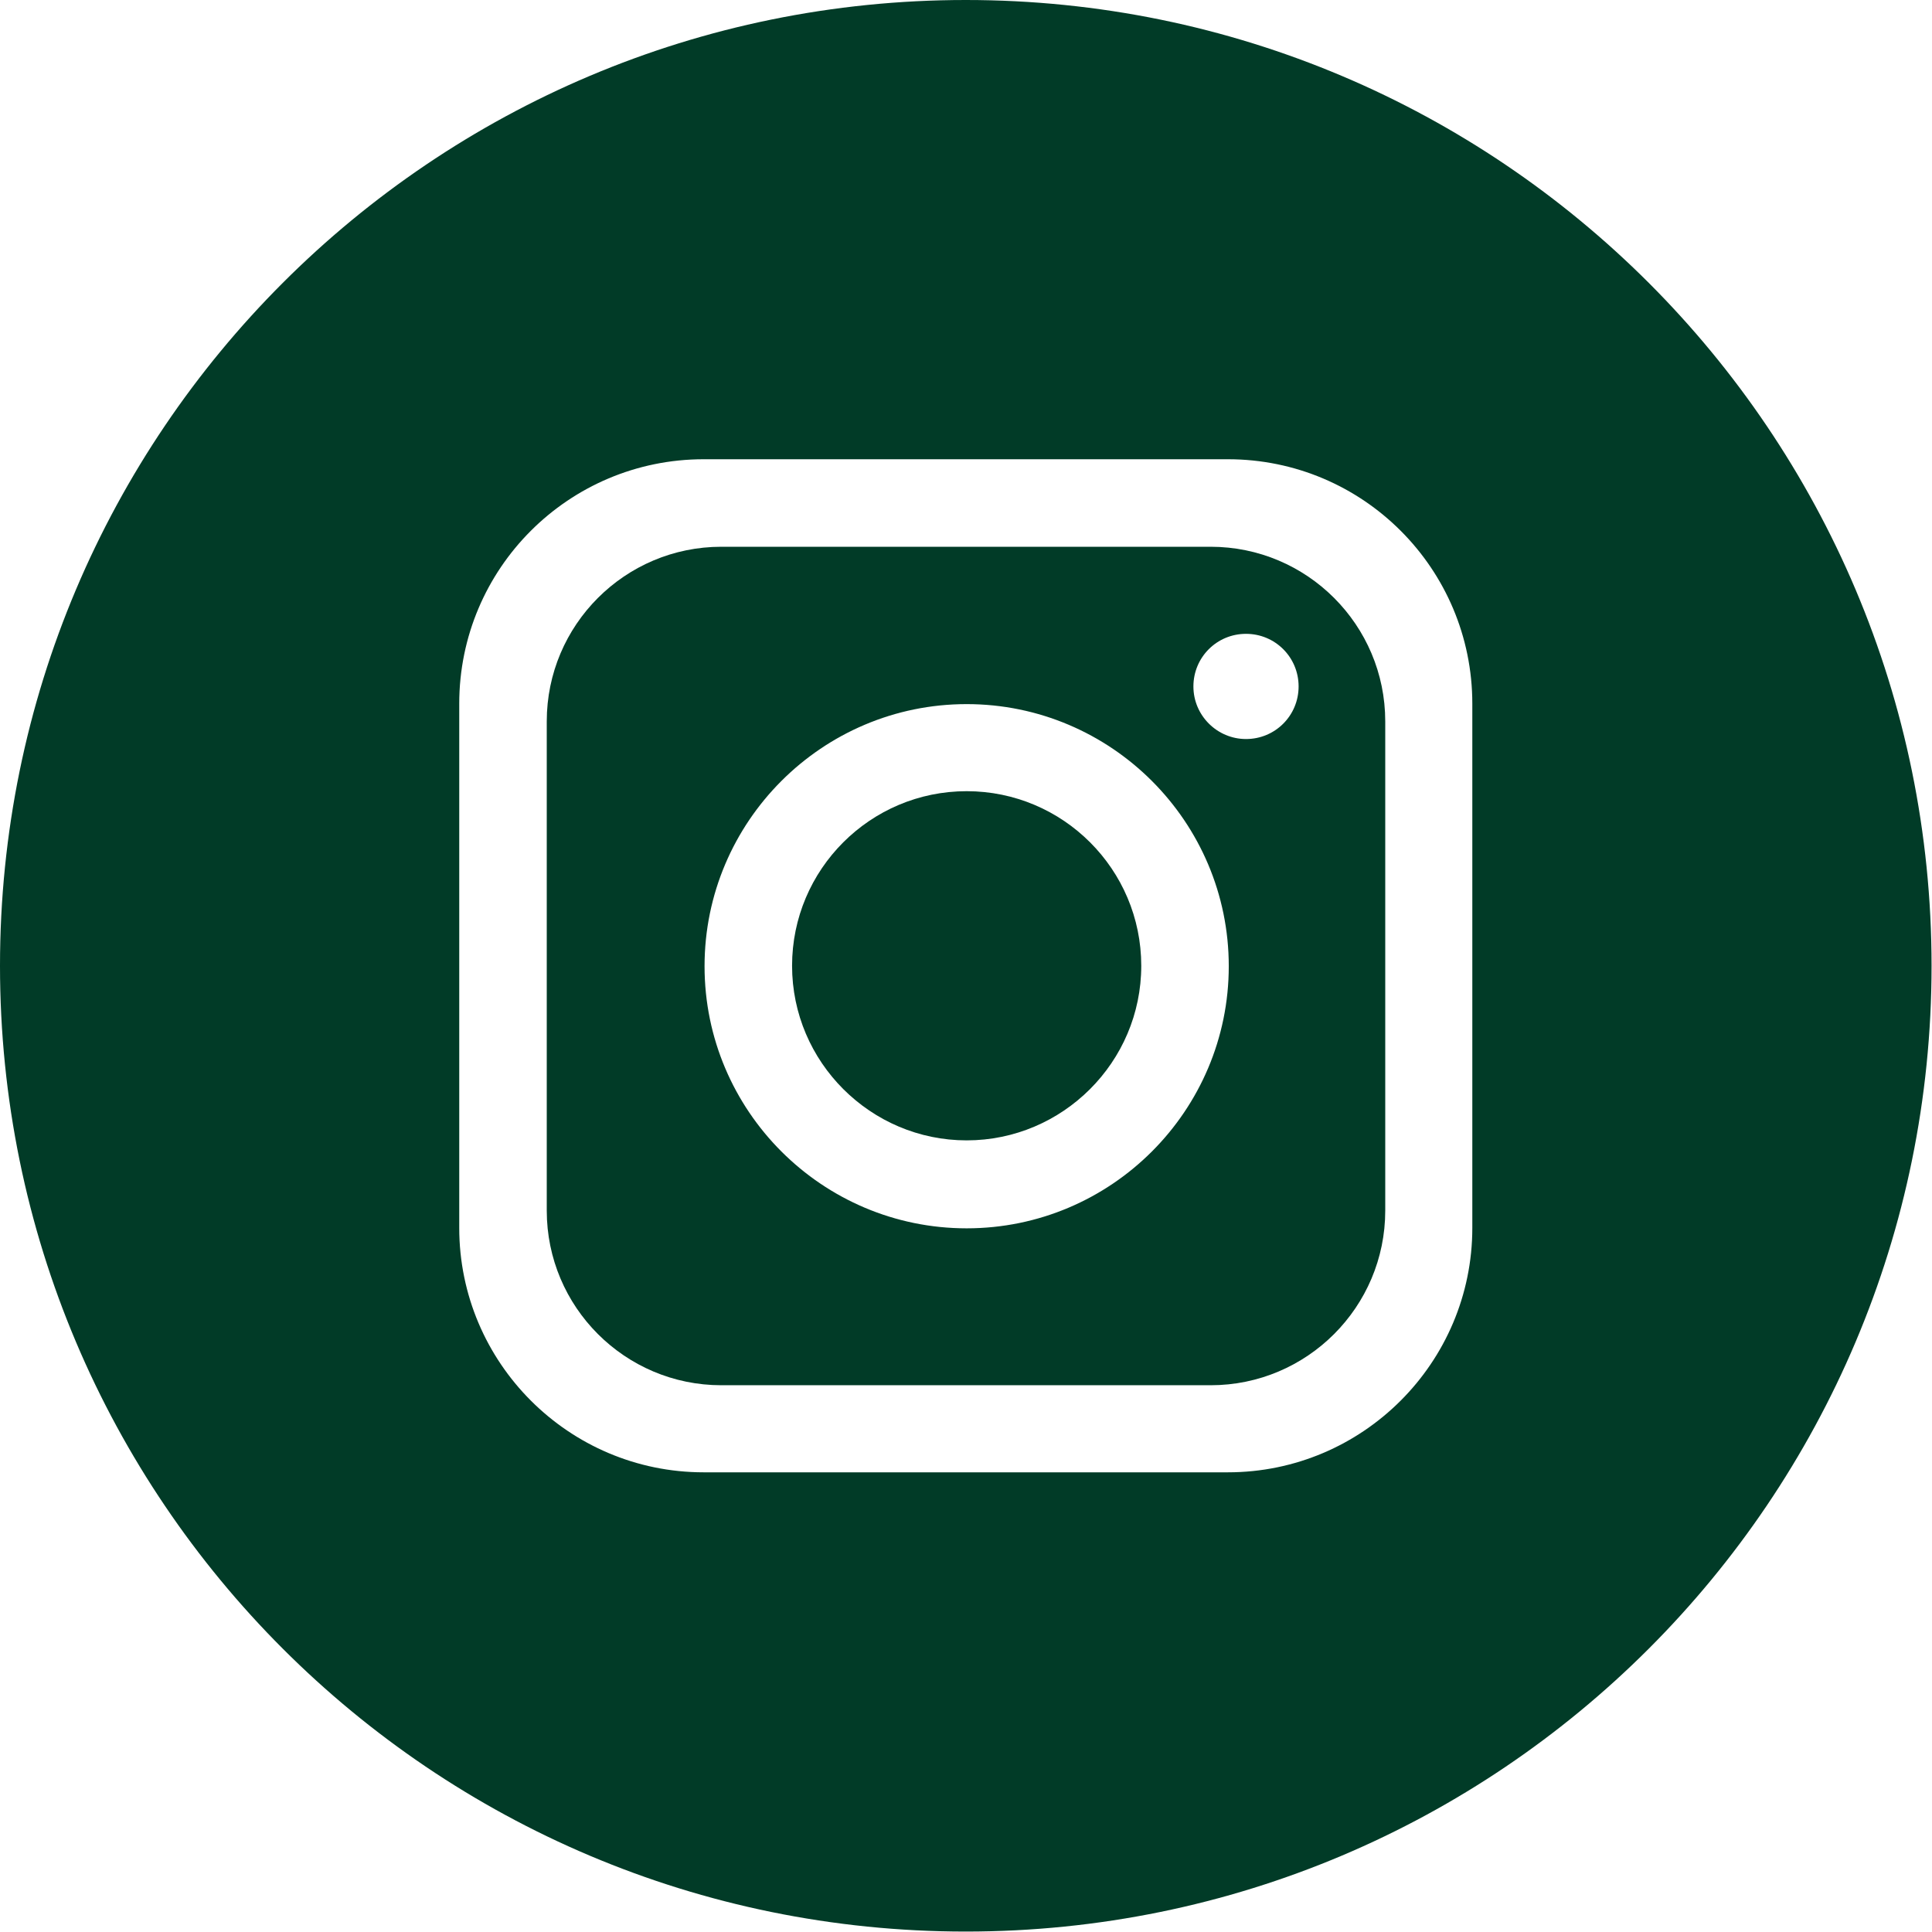
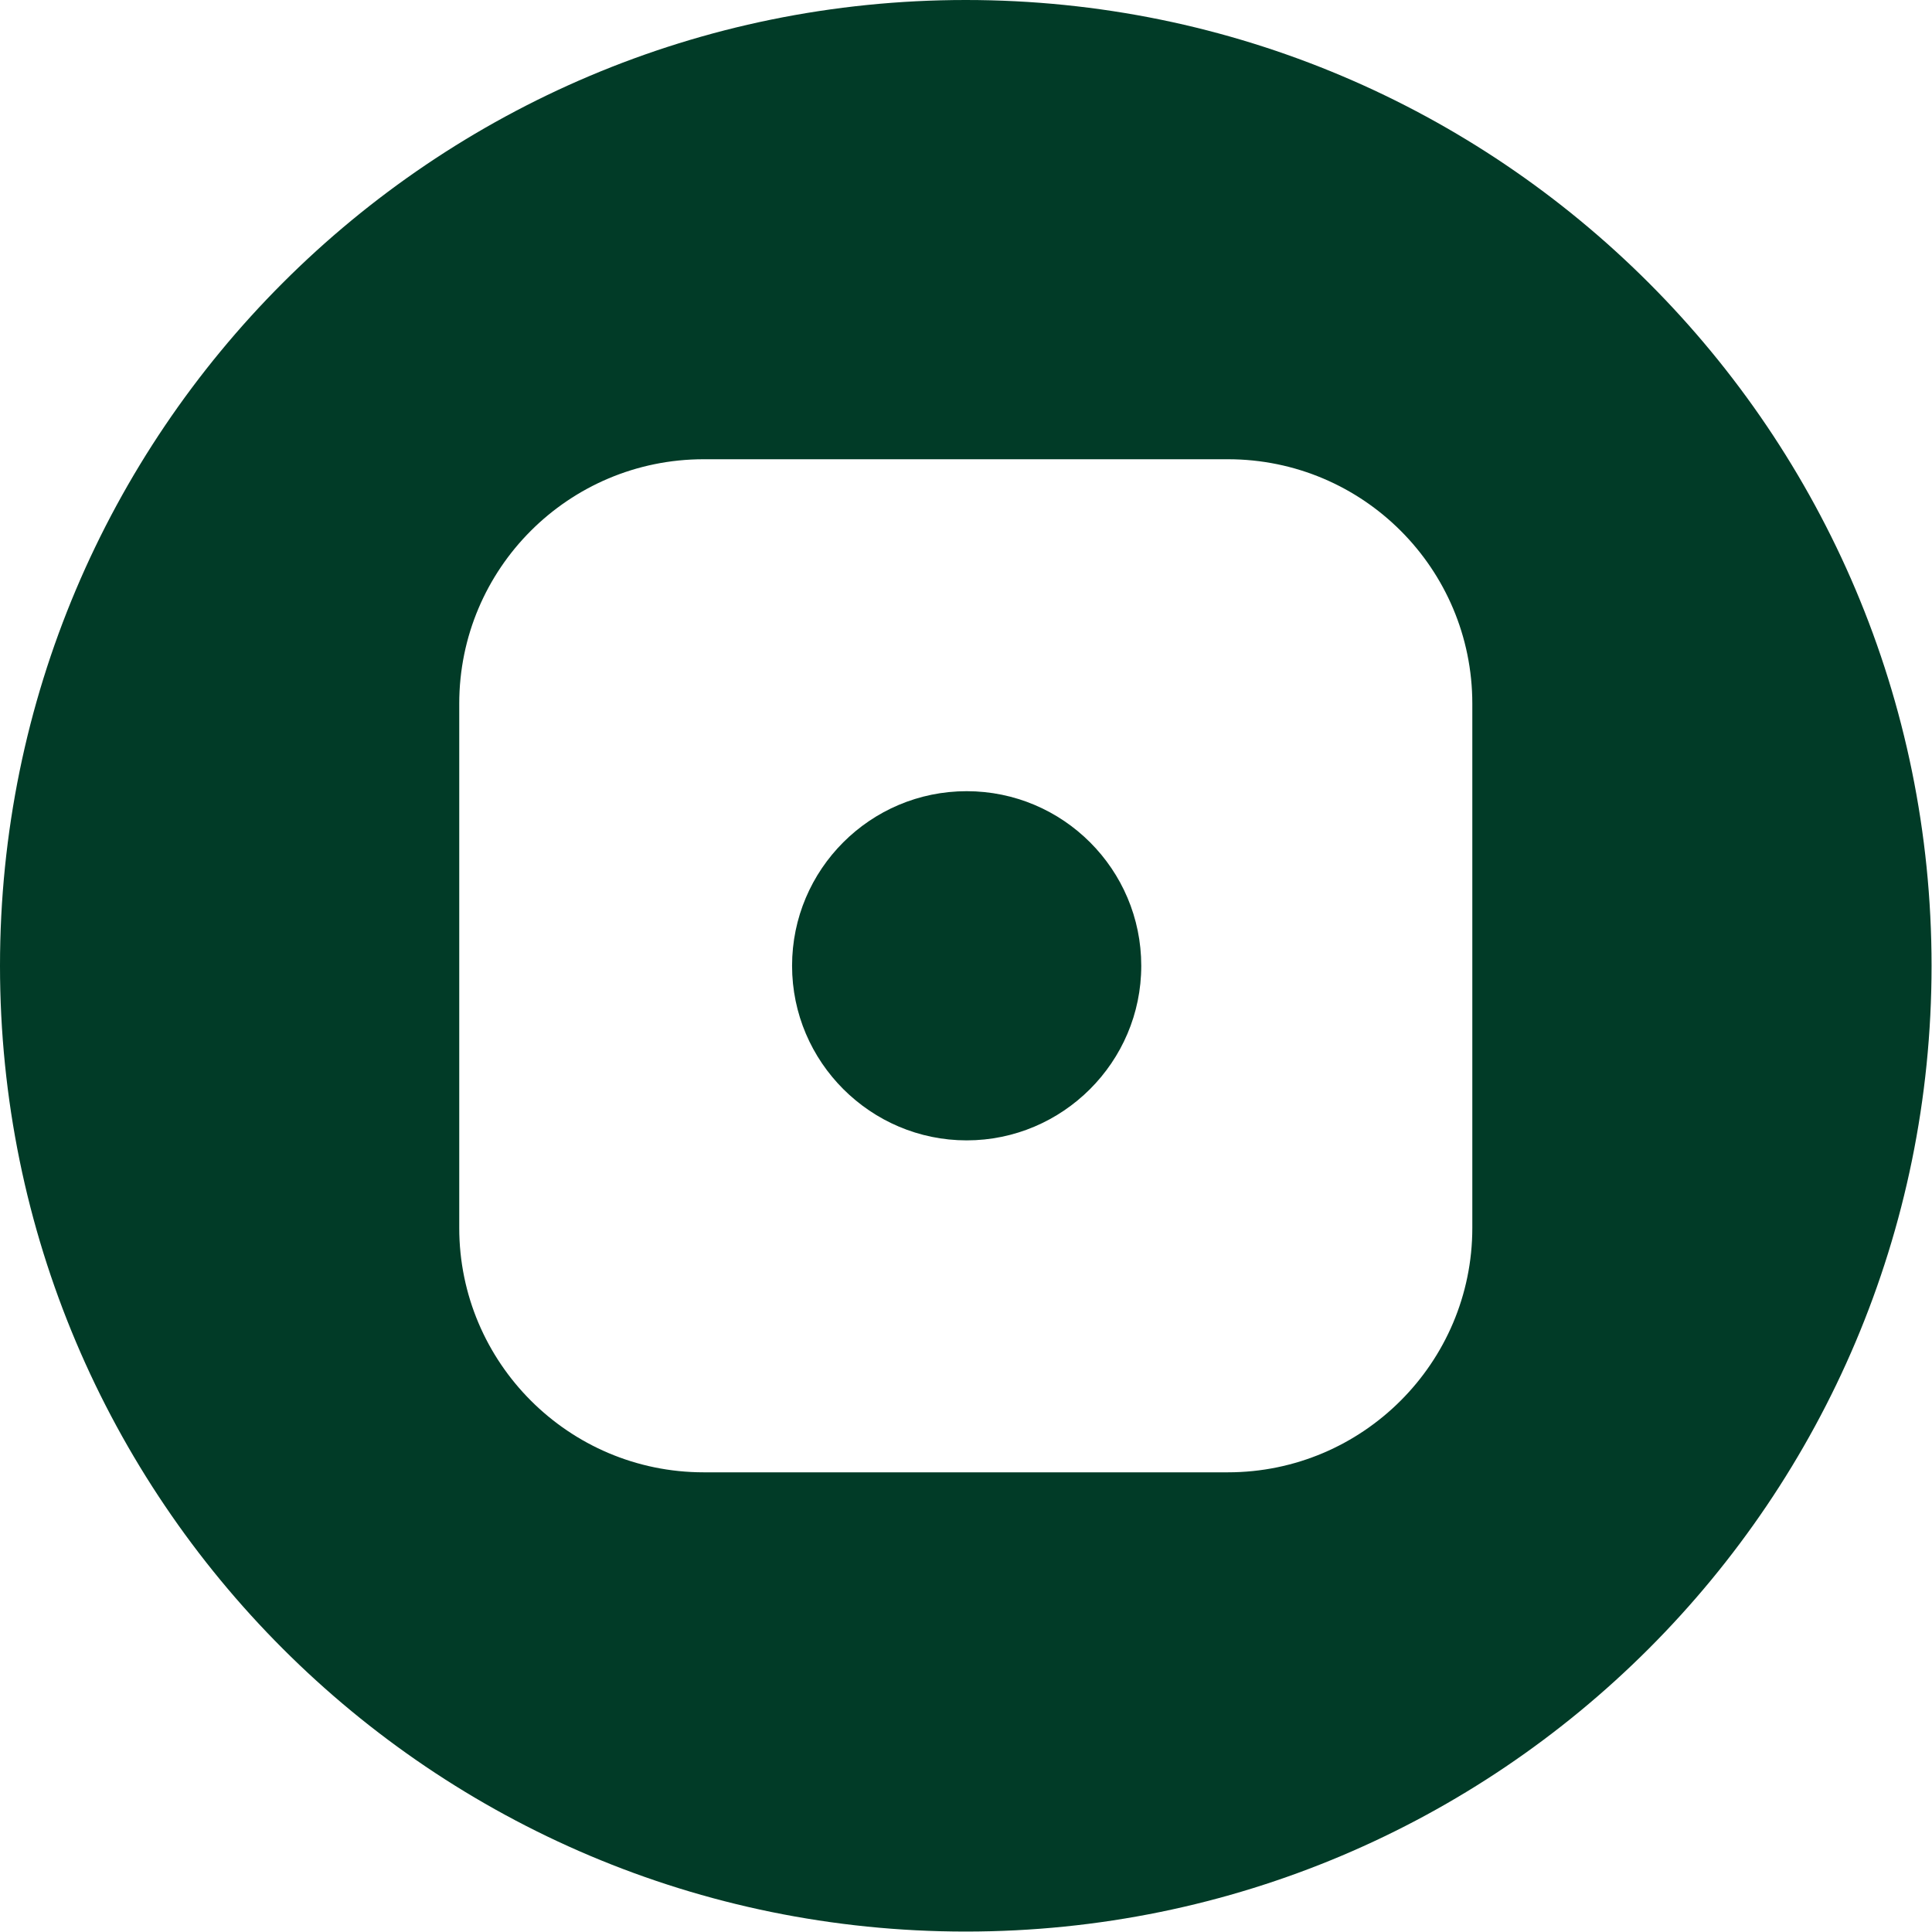
<svg xmlns="http://www.w3.org/2000/svg" id="Layer_1" viewBox="0 0 43.71 43.71">
  <defs>
    <style>.cls-1{fill:#013b27;}</style>
  </defs>
  <path class="cls-1" d="m21.87,17.9c-2.18,0-3.95,1.77-3.95,3.95s1.78,3.95,3.95,3.95,3.95-1.77,3.95-3.95-1.77-3.95-3.95-3.95Z" />
-   <path class="cls-1" d="m27.39,12.37h-11.07c-2.18,0-3.95,1.77-3.95,3.95v11.07c0,2.18,1.77,3.95,3.95,3.95h11.07c2.18,0,3.95-1.77,3.95-3.95v-11.07c0-2.18-1.77-3.95-3.95-3.95Zm-5.52,15.42c-3.27,0-5.93-2.66-5.93-5.93s2.66-5.93,5.93-5.93,5.93,2.66,5.93,5.93-2.66,5.93-5.93,5.93Zm6.32-11.07c-.65,0-1.19-.53-1.19-1.19s.53-1.19,1.19-1.19,1.19.53,1.19,1.19-.53,1.19-1.19,1.19Z" />
  <path class="cls-1" d="m21.85,0h0C9.78,0,0,9.78,0,21.85s9.78,21.85,21.85,21.85h0c12.07,0,21.85-9.78,21.85-21.85S33.92,0,21.85,0Zm11.46,27.78c0,3.05-2.48,5.53-5.53,5.53h-11.86c-3.05,0-5.53-2.48-5.53-5.53v-11.86c0-3.06,2.48-5.53,5.53-5.53h11.86c3.06,0,5.53,2.48,5.53,5.53v11.86Z" />
</svg>